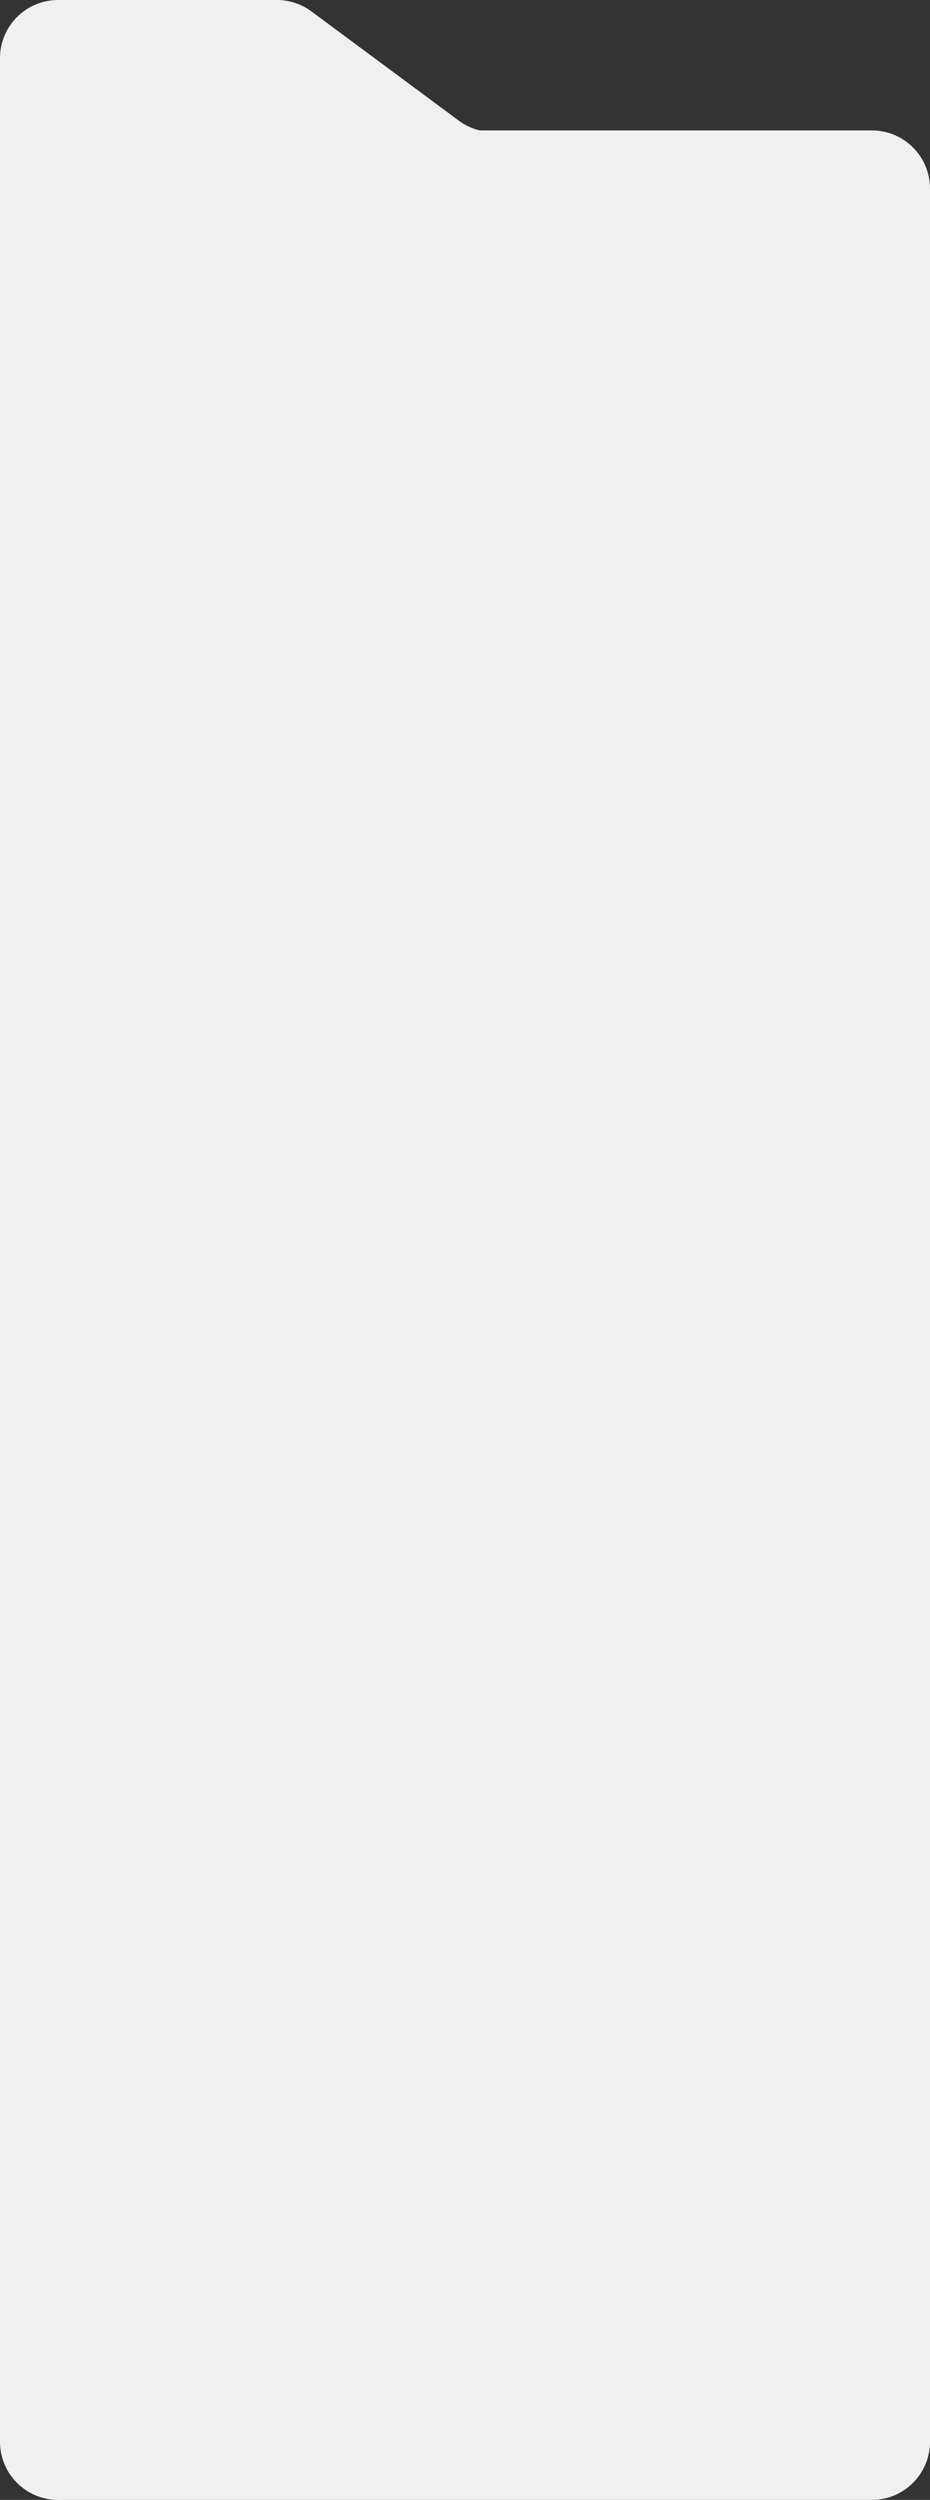
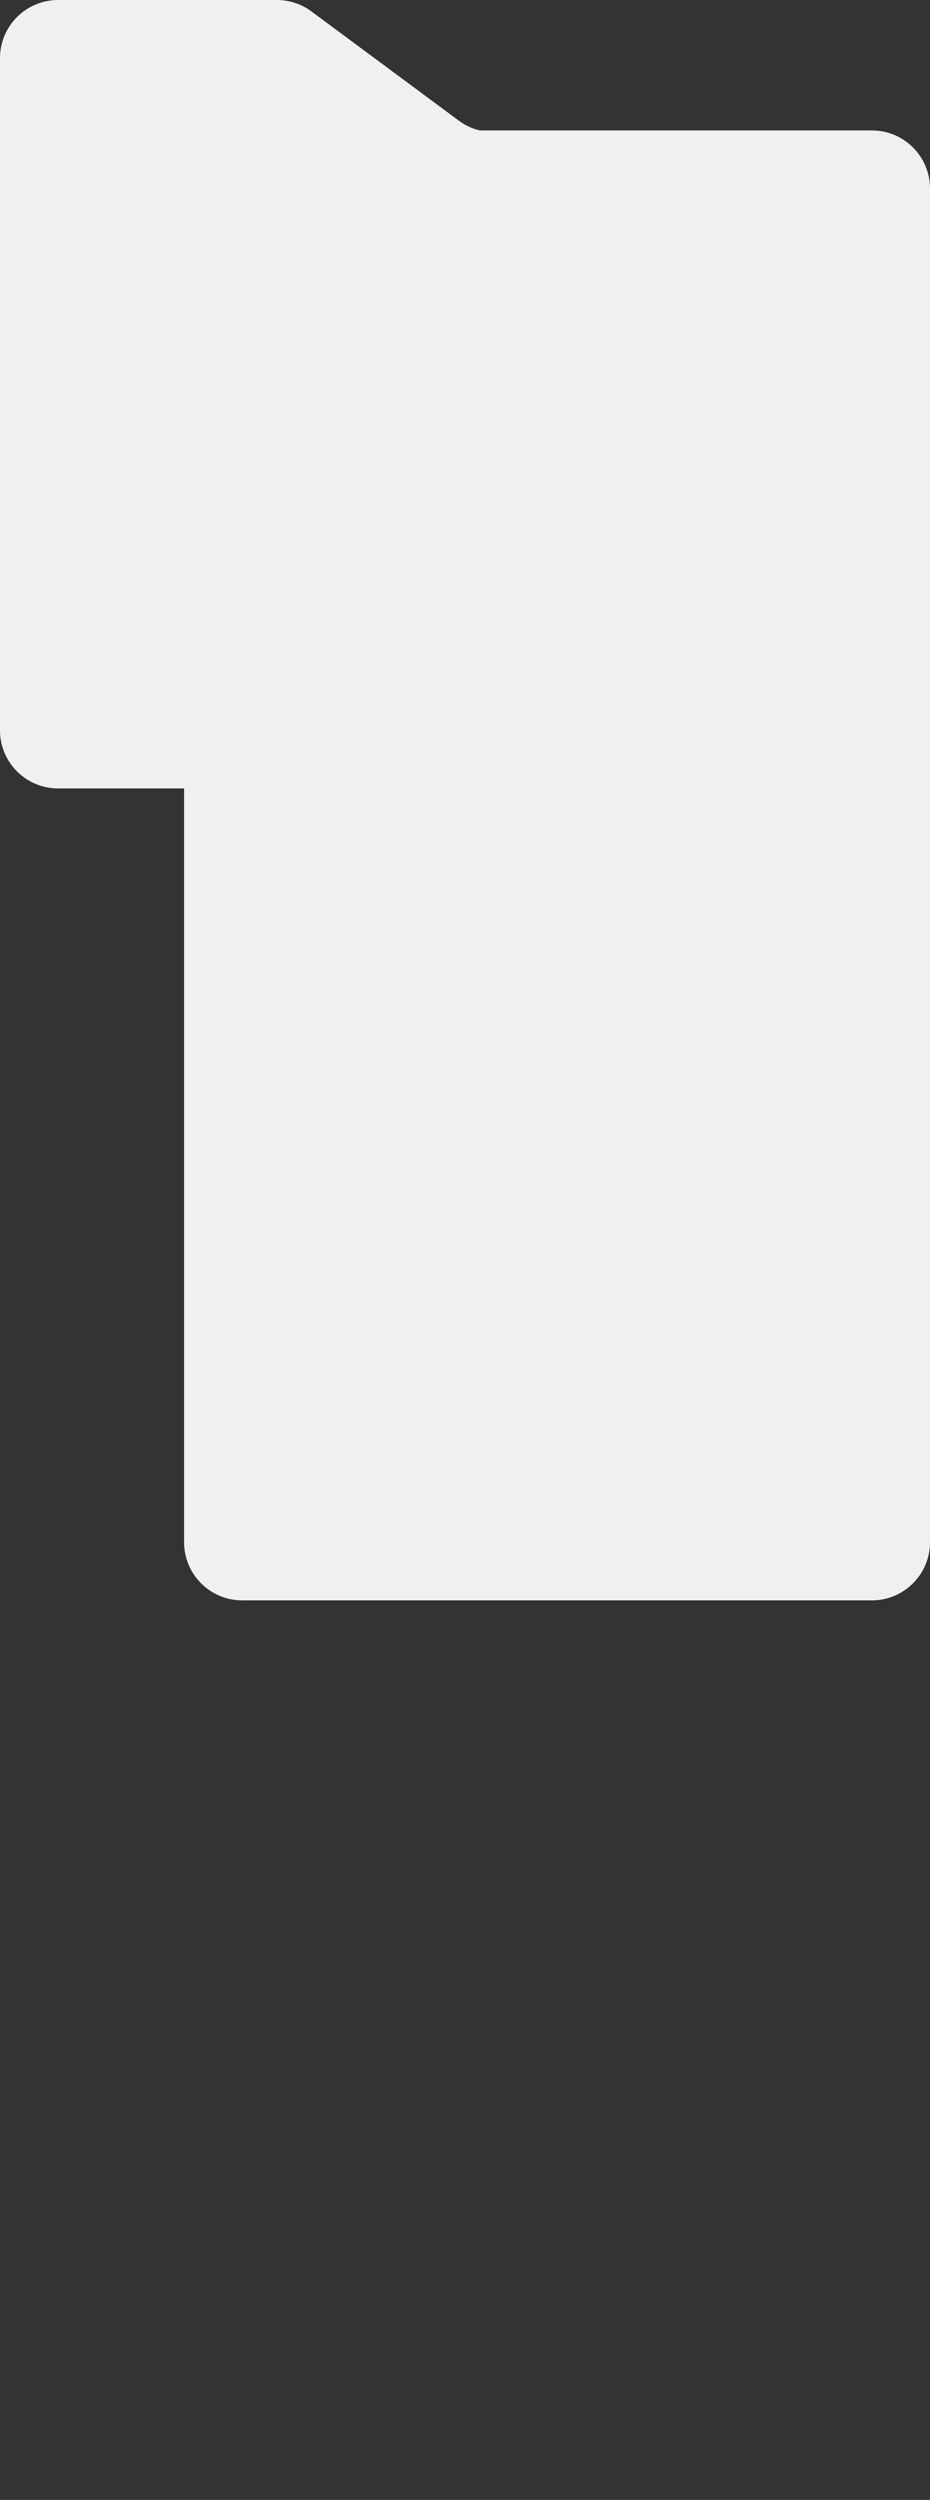
<svg xmlns="http://www.w3.org/2000/svg" width="320" height="860" viewBox="0 0 320 860" fill="none">
  <rect x="0" y="0" width="320" height="860" fill="#333333" stroke="none" />
-   <path d="M107.17 3.932C103.725 1.378 99.55 0 95.262 0H20C8.954 0 0 8.954 0 20V81.752C0 92.798 8.954 101.752 20 101.752H299.742C310.788 101.752 319.742 92.798 319.742 81.752V65.438C319.742 54.392 310.788 45.438 299.742 45.438H169.778C165.489 45.438 161.314 44.059 157.869 41.506L107.17 3.932Z" fill="#F0F0F0" />
+   <path d="M107.17 3.932C103.725 1.378 99.55 0 95.262 0H20C8.954 0 0 8.954 0 20V81.752C0 92.798 8.954 101.752 20 101.752C310.788 101.752 319.742 92.798 319.742 81.752V65.438C319.742 54.392 310.788 45.438 299.742 45.438H169.778C165.489 45.438 161.314 44.059 157.869 41.506L107.17 3.932Z" fill="#F0F0F0" />
  <path d="M0 64.871C0 53.825 8.955 44.871 20 44.871H300C311.046 44.871 320 53.825 320 64.871V251.236C320 262.282 311.046 271.236 300 271.236H20C8.955 271.236 0 262.282 0 251.236V64.871Z" fill="#F0F0F0" />
-   <path d="M0 136C0 124.954 8.955 116 20 116H300C311.046 116 320 124.954 320 136V840C320 851.046 311.046 860 300 860H20C8.955 860 0 851.046 0 840V136Z" fill="#F0F0F0" />
  <path d="M63.344 87.641C63.344 76.595 72.298 67.641 83.344 67.641H299.999C311.045 67.641 319.999 76.595 319.999 87.641V530.545C319.999 541.59 311.045 550.545 299.999 550.545H83.344C72.298 550.545 63.344 541.59 63.344 530.545V87.641Z" fill="#F0F0F0" />
  <path d="M63.739 94.32C63.837 93.586 65.04 93.586 65.138 94.32L65.963 100.479C67.027 108.431 74.103 114.701 83.078 115.645L90.028 116.376C90.857 116.463 90.857 117.528 90.028 117.615L83.078 118.346C74.103 119.29 67.027 125.559 65.963 133.512L65.138 139.671C65.04 140.405 63.837 140.405 63.739 139.671L62.914 133.512C61.849 125.559 54.773 119.29 45.798 118.346L38.848 117.615C38.02 117.528 38.02 116.463 38.848 116.376L45.798 115.645C54.773 114.701 61.849 108.431 62.914 100.479L63.739 94.32Z" fill="#F0F0F0" />
</svg>